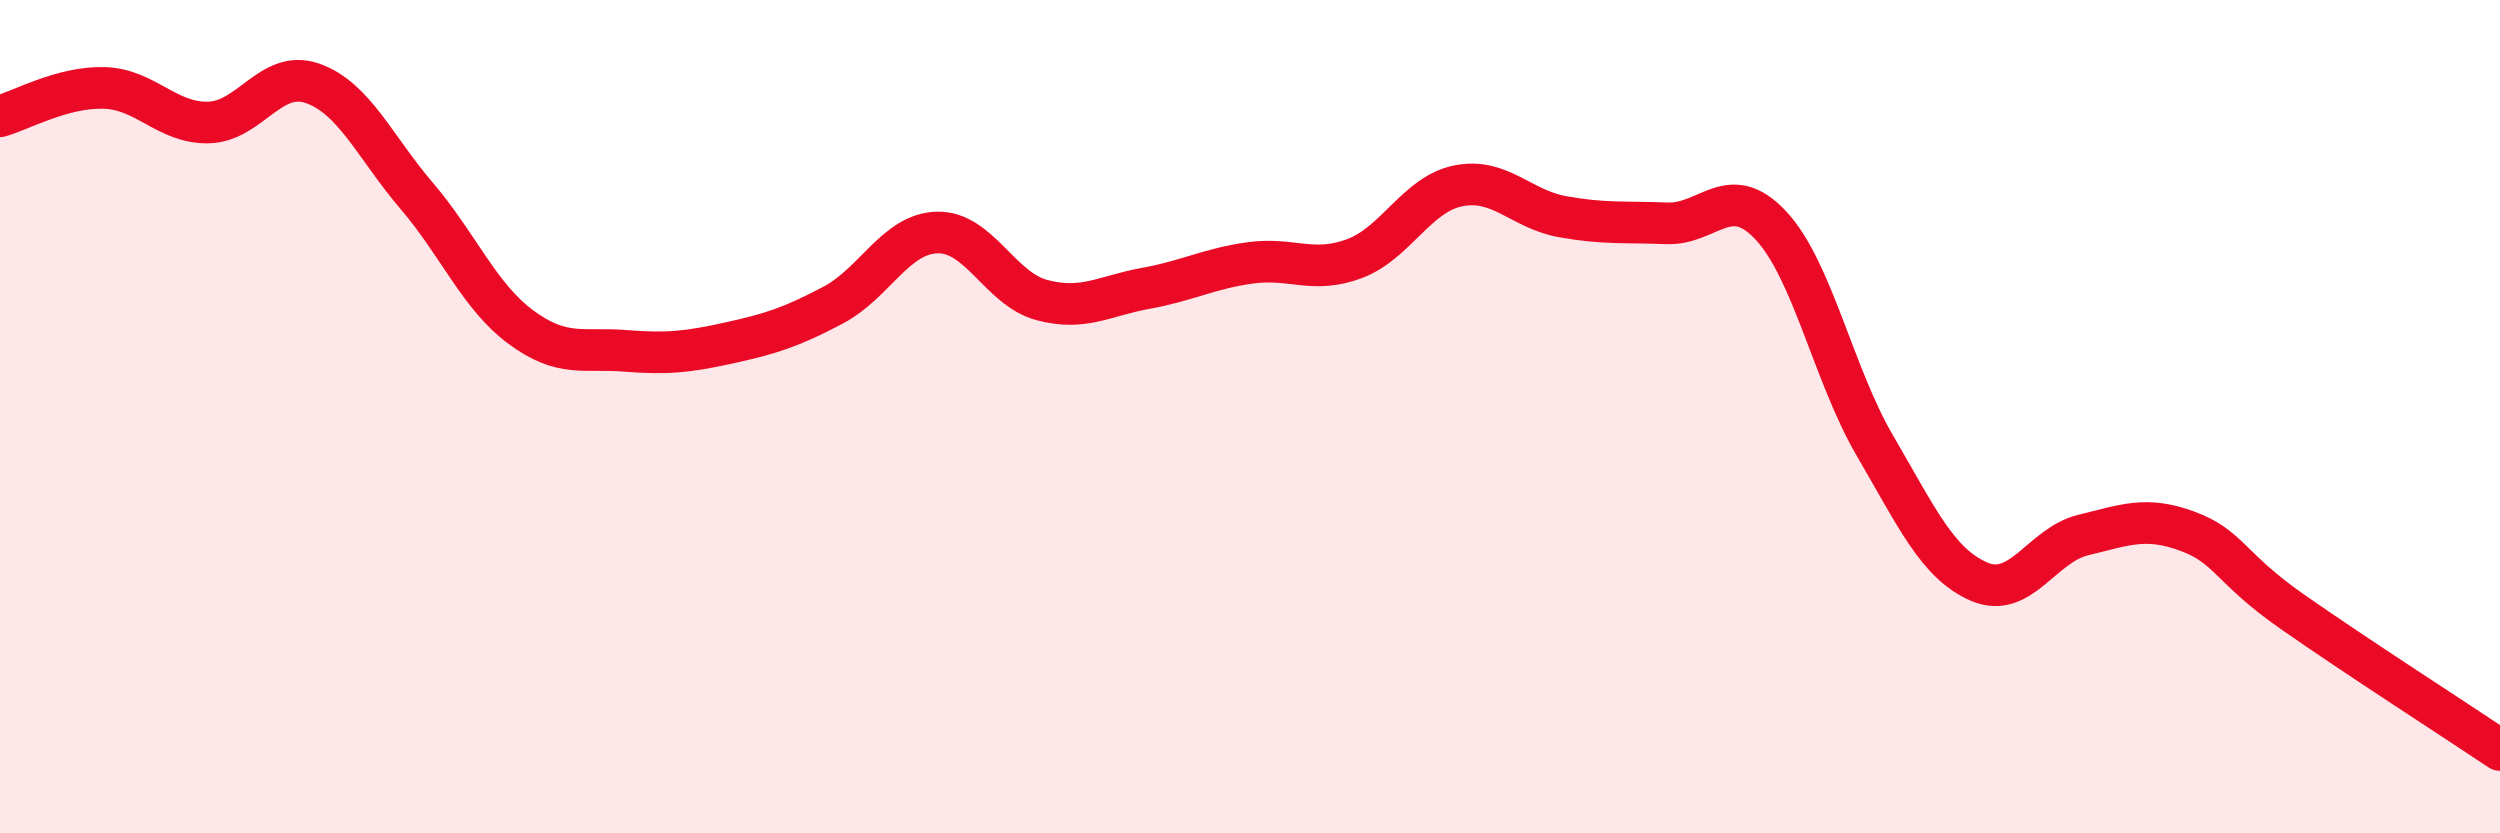
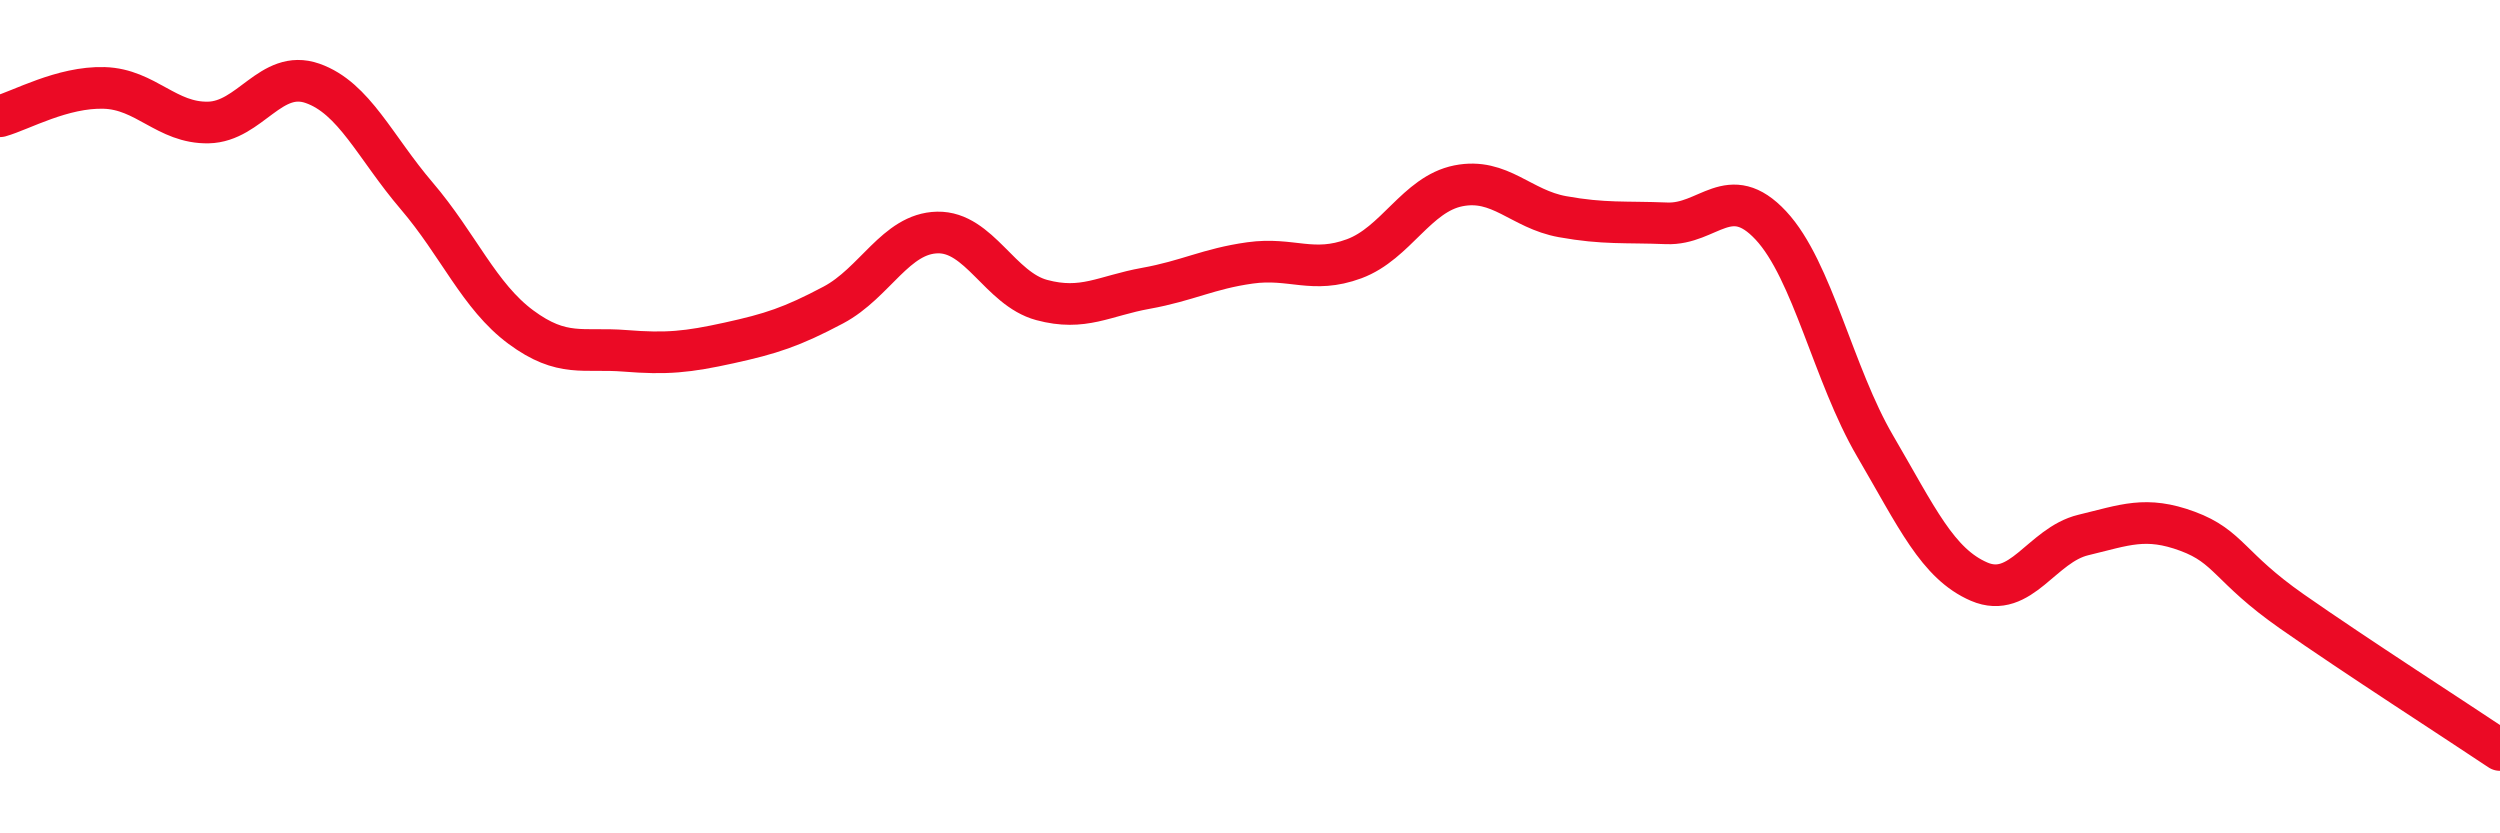
<svg xmlns="http://www.w3.org/2000/svg" width="60" height="20" viewBox="0 0 60 20">
-   <path d="M 0,2.79 C 0.5,2.65 1.5,2.08 2.5,2.11 C 3.5,2.14 4,2.96 5,2.94 C 6,2.92 6.5,1.65 7.5,2 C 8.5,2.35 9,3.53 10,4.7 C 11,5.87 11.5,7.11 12.5,7.85 C 13.5,8.59 14,8.34 15,8.42 C 16,8.5 16.5,8.45 17.5,8.23 C 18.5,8.01 19,7.85 20,7.32 C 21,6.79 21.5,5.6 22.5,5.58 C 23.5,5.56 24,6.93 25,7.2 C 26,7.47 26.5,7.1 27.5,6.92 C 28.5,6.74 29,6.45 30,6.31 C 31,6.17 31.5,6.58 32.5,6.21 C 33.5,5.84 34,4.66 35,4.46 C 36,4.26 36.5,5.02 37.5,5.2 C 38.5,5.38 39,5.32 40,5.36 C 41,5.4 41.5,4.34 42.5,5.41 C 43.5,6.48 44,8.99 45,10.7 C 46,12.41 46.5,13.53 47.5,13.96 C 48.5,14.39 49,13.08 50,12.84 C 51,12.6 51.5,12.38 52.5,12.75 C 53.5,13.12 53.5,13.62 55,14.67 C 56.5,15.72 59,17.33 60,18L60 20L0 20Z" fill="#EB0A25" opacity="0.1" stroke-linecap="round" stroke-linejoin="round" />
  <path d="M 0,2.79 C 0.5,2.65 1.5,2.08 2.5,2.11 C 3.5,2.14 4,2.96 5,2.94 C 6,2.92 6.5,1.65 7.5,2 C 8.5,2.35 9,3.53 10,4.7 C 11,5.87 11.5,7.11 12.5,7.85 C 13.5,8.59 14,8.34 15,8.42 C 16,8.5 16.5,8.45 17.5,8.23 C 18.5,8.01 19,7.85 20,7.32 C 21,6.79 21.5,5.6 22.5,5.58 C 23.5,5.56 24,6.93 25,7.2 C 26,7.47 26.5,7.1 27.5,6.92 C 28.5,6.74 29,6.45 30,6.31 C 31,6.17 31.5,6.58 32.5,6.21 C 33.5,5.84 34,4.66 35,4.46 C 36,4.26 36.5,5.02 37.5,5.2 C 38.5,5.38 39,5.32 40,5.36 C 41,5.4 41.5,4.34 42.5,5.41 C 43.5,6.48 44,8.99 45,10.7 C 46,12.41 46.5,13.53 47.5,13.96 C 48.5,14.39 49,13.08 50,12.84 C 51,12.6 51.5,12.38 52.5,12.75 C 53.5,13.12 53.5,13.62 55,14.67 C 56.5,15.72 59,17.33 60,18" stroke="#EB0A25" stroke-width="1" fill="none" stroke-linecap="round" stroke-linejoin="round" />
</svg>